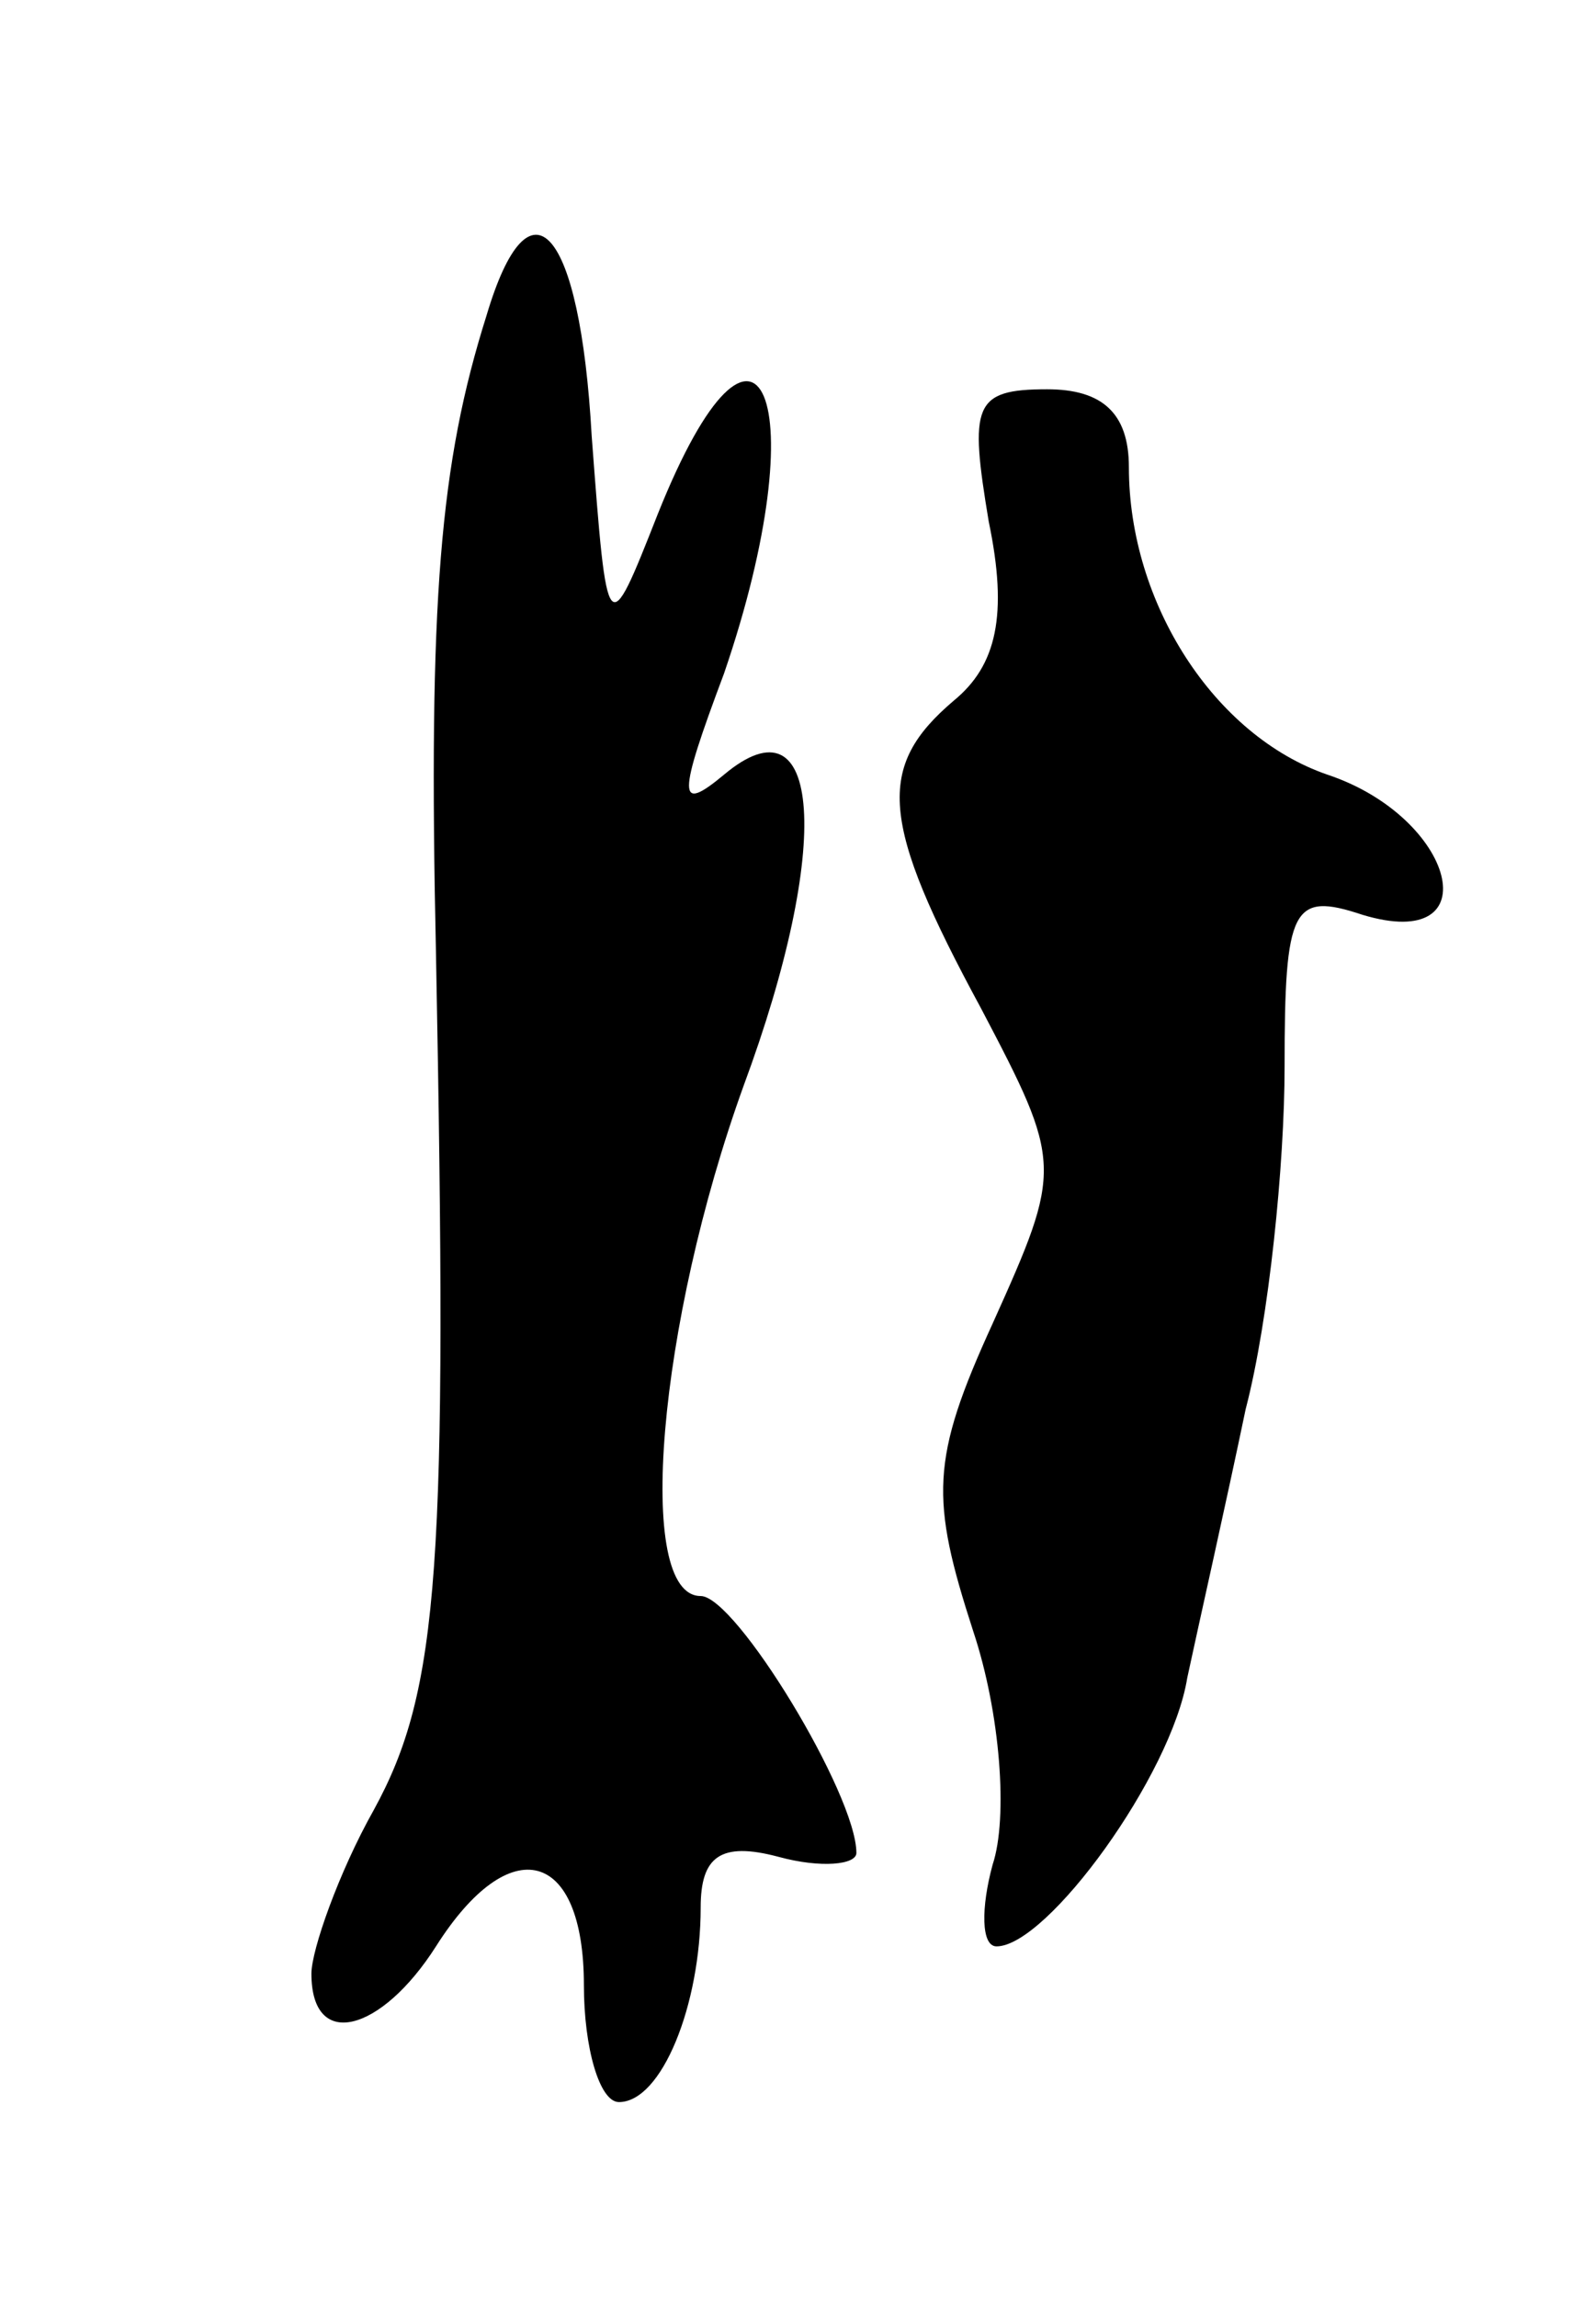
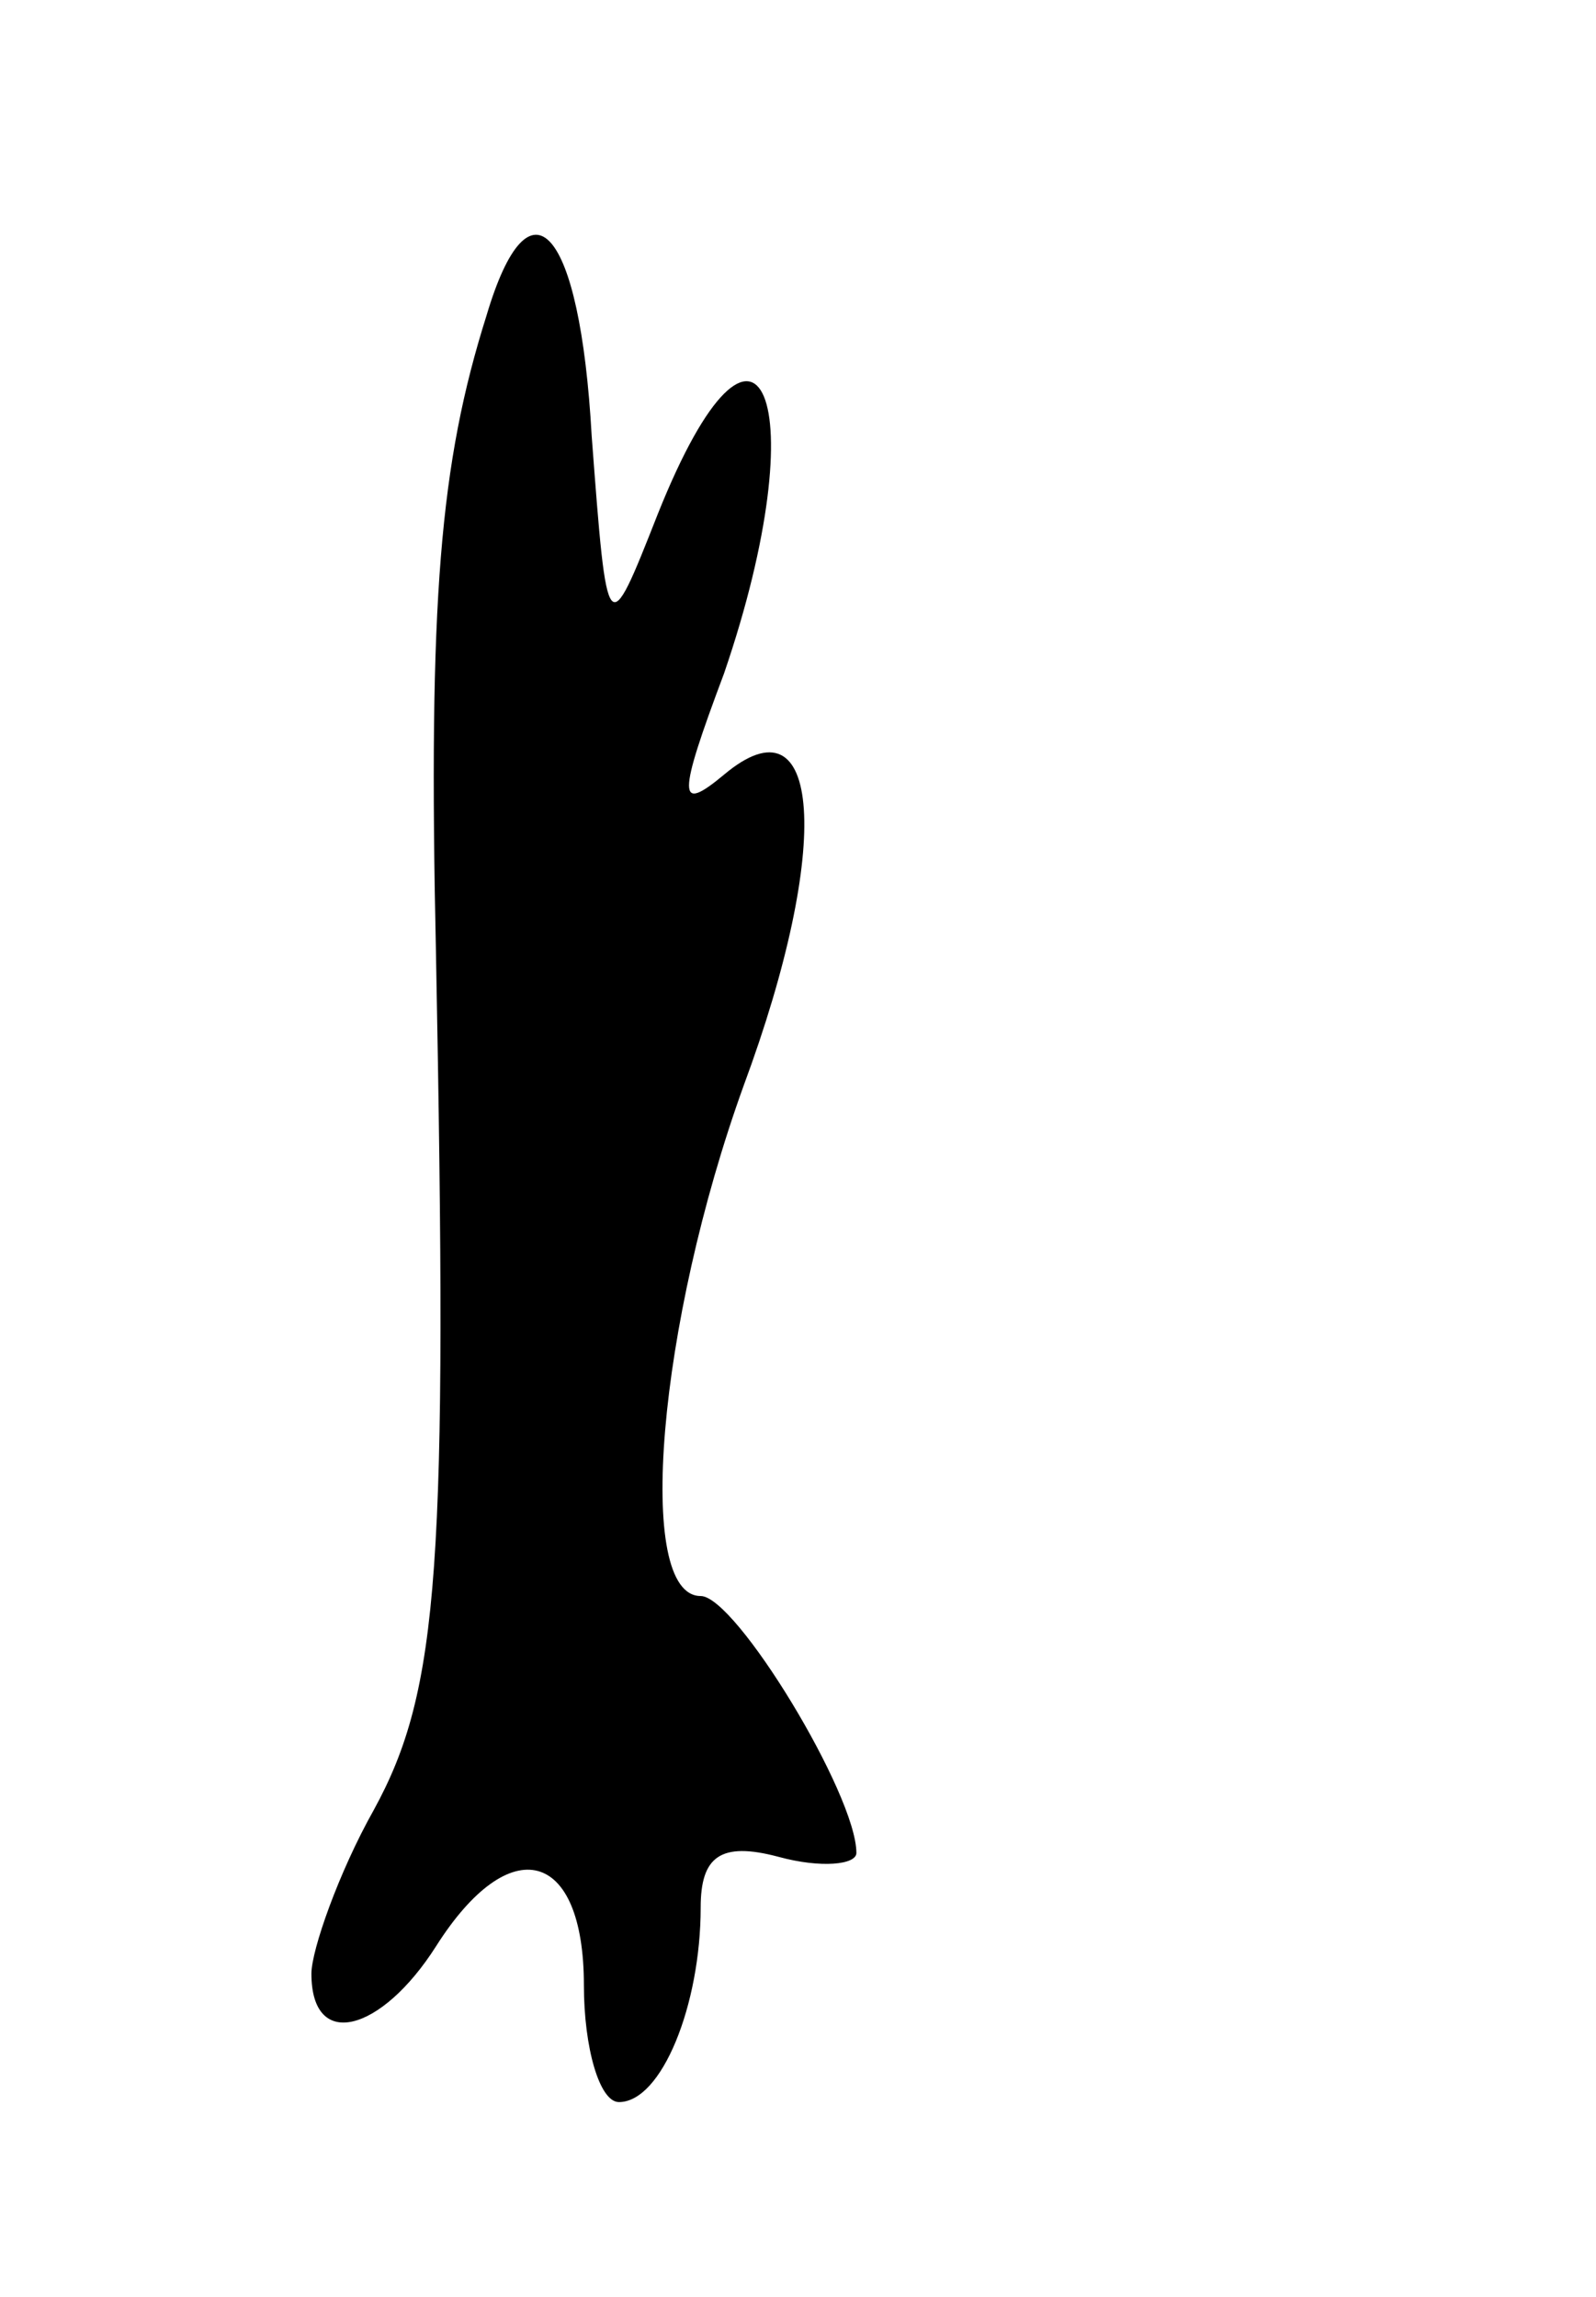
<svg xmlns="http://www.w3.org/2000/svg" version="1.0" width="41" height="59" viewBox="0 0 41 59">
  <g transform="translate(0,59) scale(0.1,-0.1)">
-     <path d="M125 509 c-12 -38 -15 -73 -13 -164 3 -157 1 -189 -16 -220 -9 -16 -16 -36 -16 -42 0 -20 18 -15 32 7 19 30 38 25 38 -10 0 -16 4 -30 9 -30 11 0 21 25 21 50 0 13 5 17 20 13 11 -3 20 -2 20 1 0 15 -31 66 -40 66 -17 0 -11 70 11 131 23 62 20 101 -5 80 -12 -10 -12 -6 0 26 24 70 9 106 -17 41 -13 -33 -13 -33 -17 20 -3 54 -16 68 -27 31z" />
-     <path d="M254 456 c5 -24 2 -37 -9 -46 -20 -17 -19 -31 7 -79 21 -40 21 -41 3 -81 -16 -35 -16 -45 -5 -79 7 -21 9 -48 5 -60 -3 -11 -3 -21 1 -21 13 0 45 44 49 69 3 14 10 45 15 69 6 23 10 63 10 88 0 41 2 45 20 39 33 -10 24 25 -9 36 -29 10 -51 44 -51 79 0 14 -7 20 -21 20 -19 0 -20 -4 -15 -34z" />
+     <path d="M125 509 c-12 -38 -15 -73 -13 -164 3 -157 1 -189 -16 -220 -9 -16 -16 -36 -16 -42 0 -20 18 -15 32 7 19 30 38 25 38 -10 0 -16 4 -30 9 -30 11 0 21 25 21 50 0 13 5 17 20 13 11 -3 20 -2 20 1 0 15 -31 66 -40 66 -17 0 -11 70 11 131 23 62 20 101 -5 80 -12 -10 -12 -6 0 26 24 70 9 106 -17 41 -13 -33 -13 -33 -17 20 -3 54 -16 68 -27 31" />
  </g>
</svg>